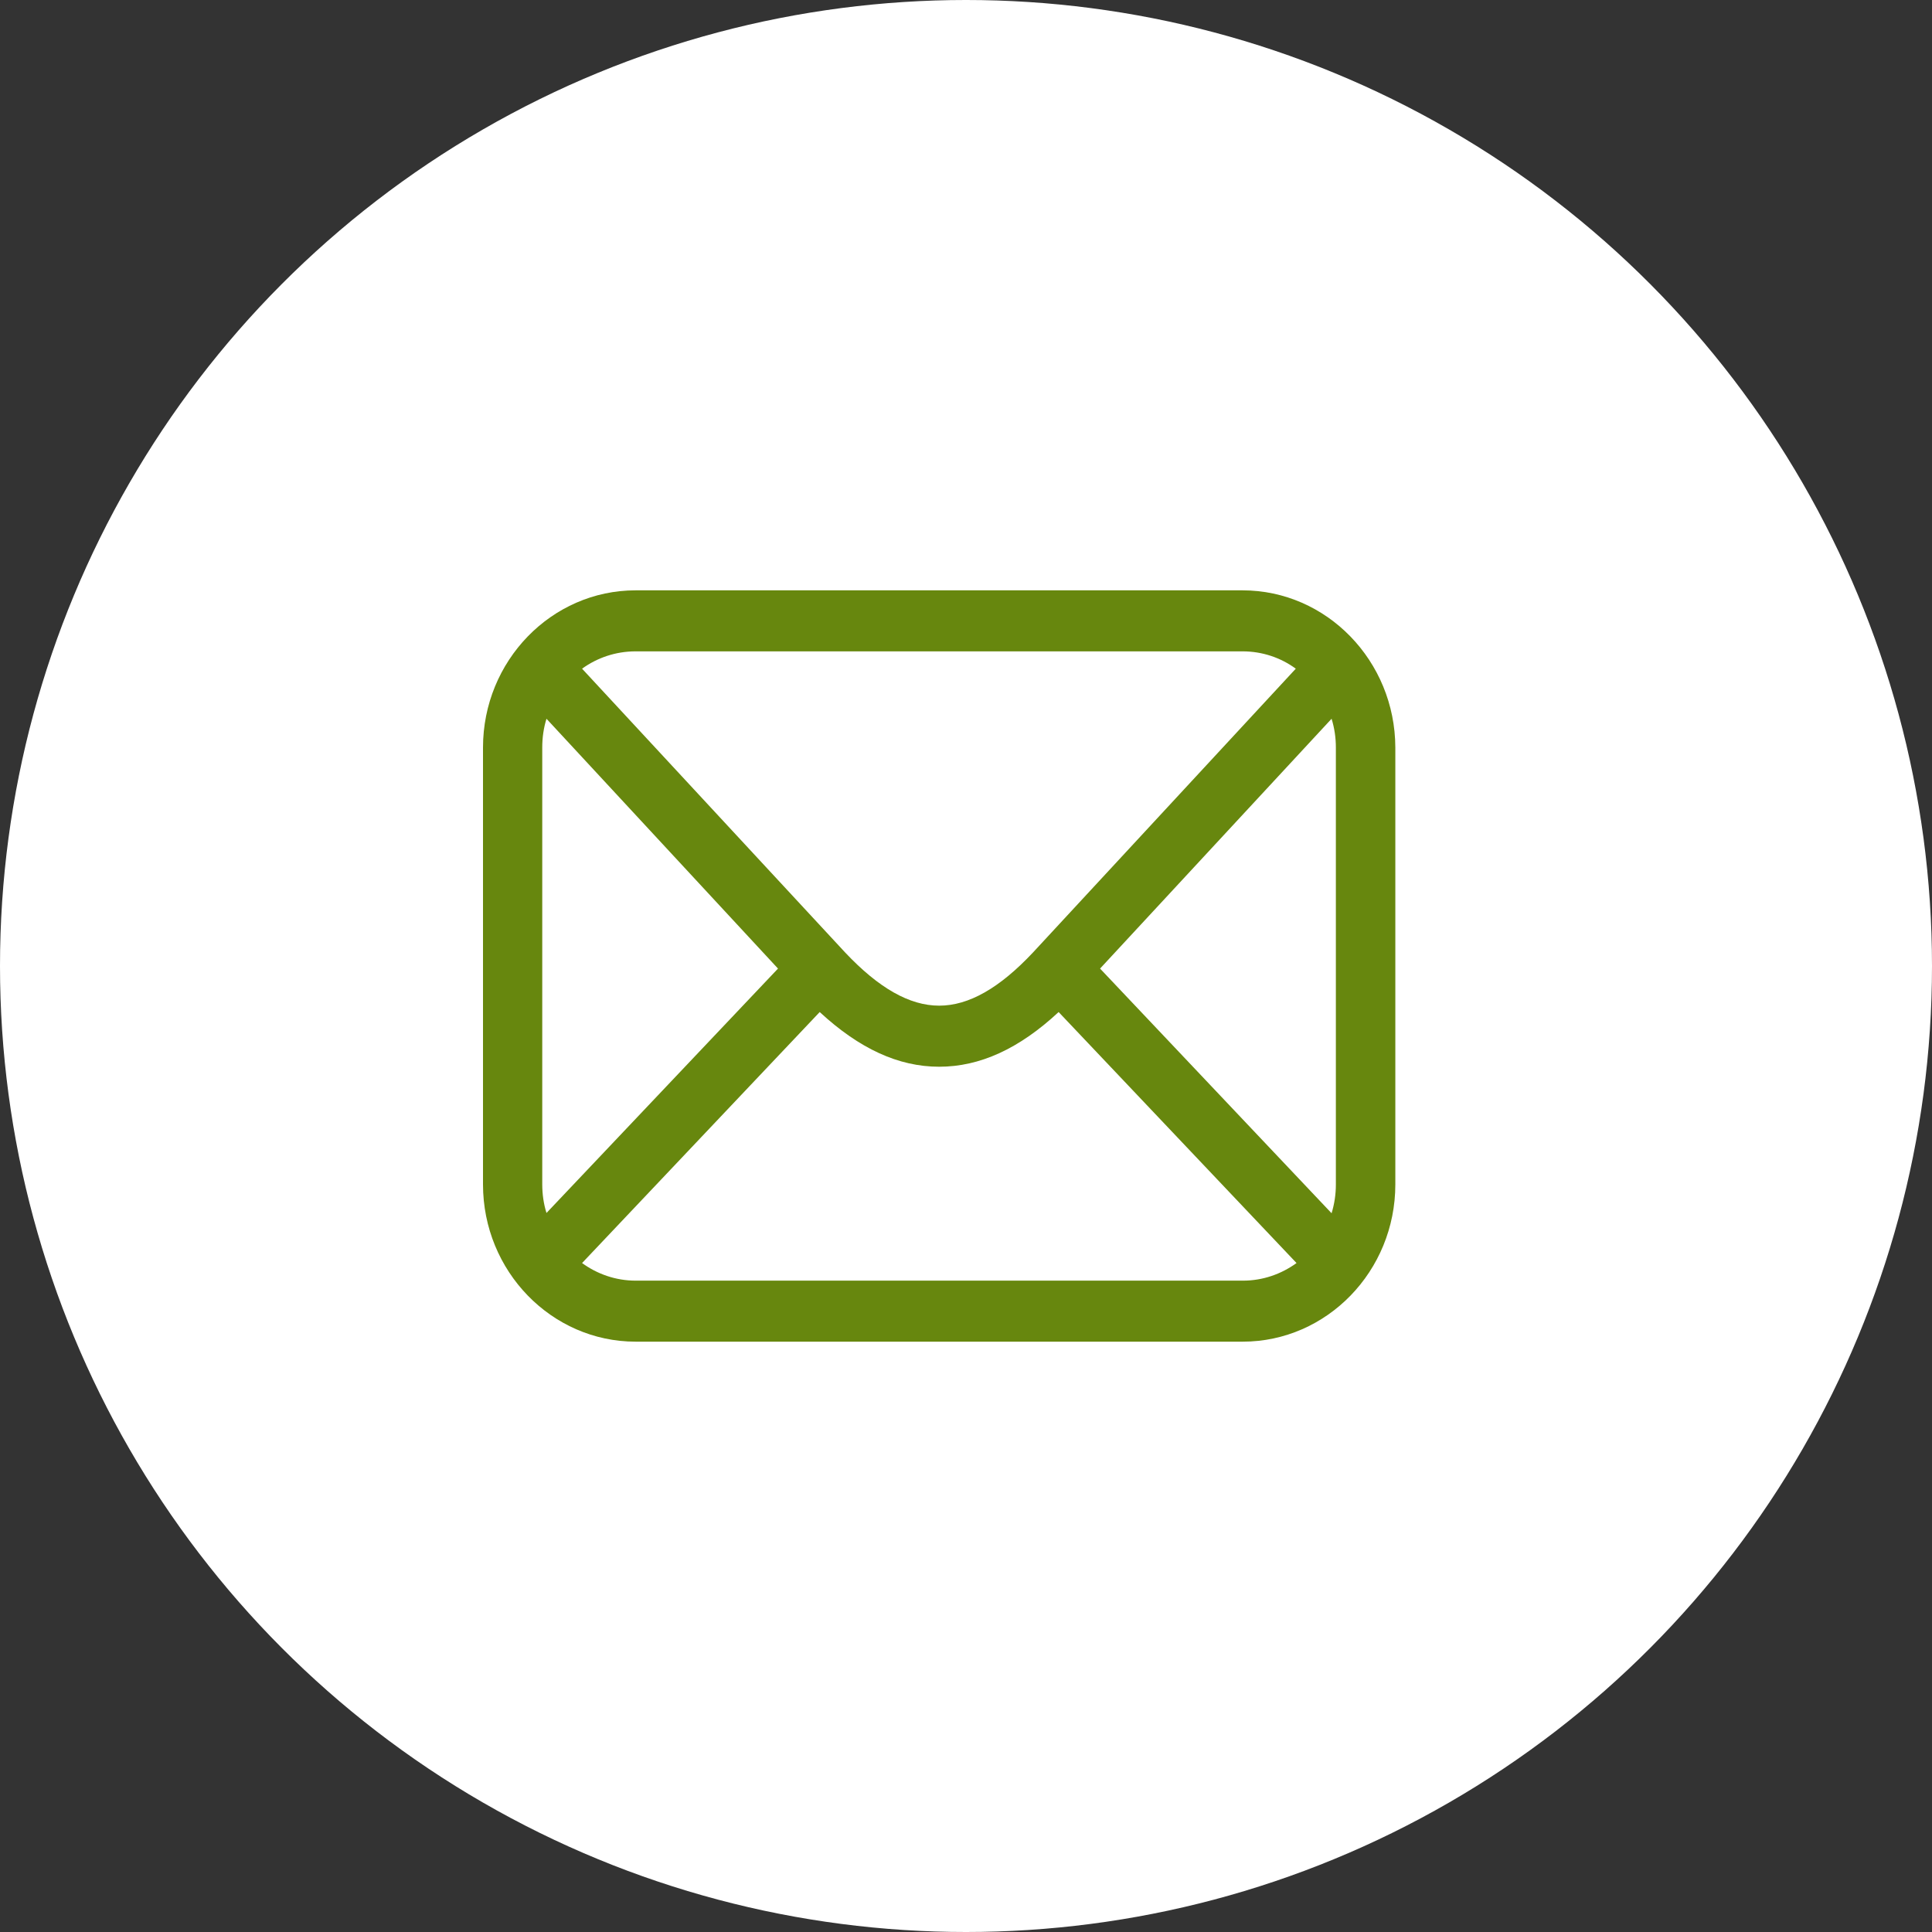
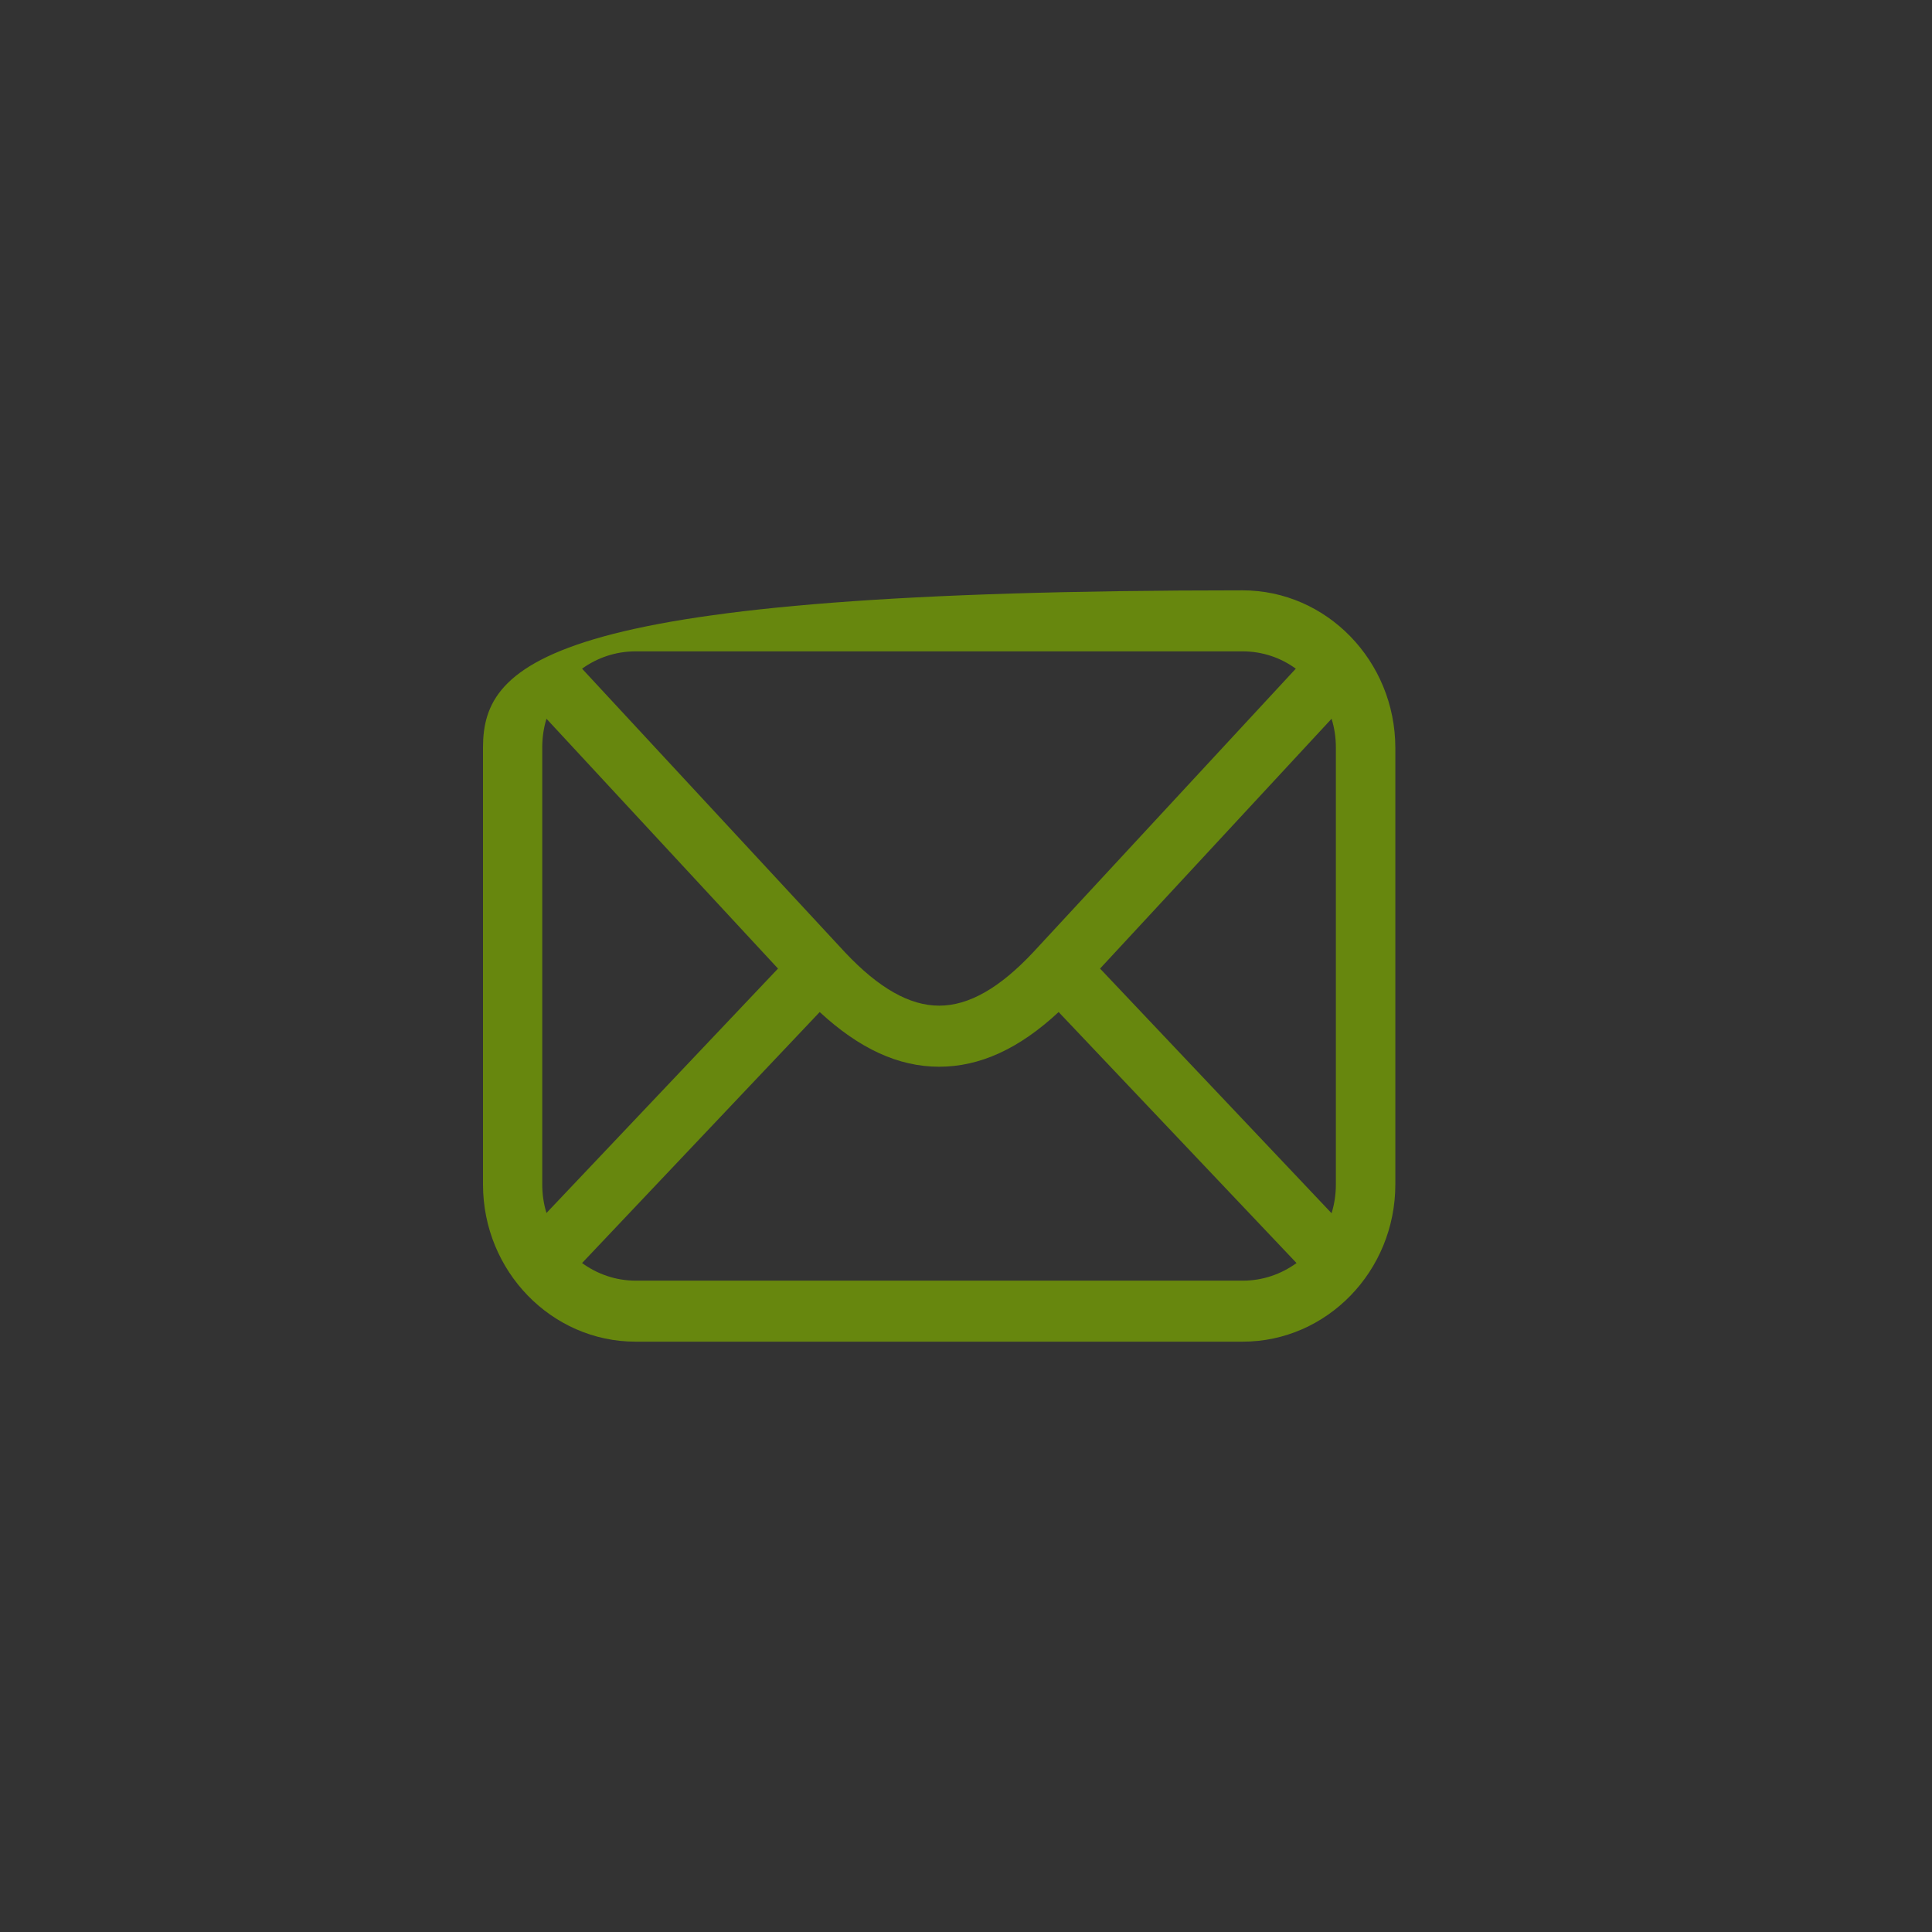
<svg xmlns="http://www.w3.org/2000/svg" width="36" height="36" viewBox="0 0 36 36" fill="none">
  <rect x="0" y="0" width="36" height="36" fill="#333333" stroke="none" />
  <g clip-path="url(#clip0_7_43)">
-     <circle cx="18" cy="18" r="18" fill="white" />
-     <path d="M23.152 11H11.844C10.276 11 9 12.315 9 13.93V22.07C9 23.685 10.276 25 11.844 25H23.156C24.724 25 26 23.685 26 22.07V13.93C25.996 12.315 24.72 11 23.152 11ZM20.498 18.048L24.812 13.393C24.865 13.562 24.892 13.744 24.892 13.93V22.07C24.892 22.256 24.865 22.434 24.812 22.607L20.498 18.048ZM23.152 12.137C23.523 12.137 23.867 12.256 24.145 12.46L19.253 17.743C18.626 18.412 18.052 18.739 17.5 18.739C16.948 18.739 16.374 18.412 15.747 17.747L10.846 12.46C11.128 12.256 11.473 12.137 11.844 12.137H23.152ZM10.183 22.602C10.13 22.434 10.104 22.252 10.104 22.065V13.93C10.104 13.744 10.13 13.562 10.183 13.393L14.497 18.048L10.183 22.602ZM11.844 23.863C11.473 23.863 11.128 23.74 10.846 23.535L15.274 18.858C16.012 19.54 16.741 19.877 17.5 19.877C18.255 19.877 18.988 19.545 19.726 18.858L24.159 23.535C23.876 23.74 23.532 23.863 23.161 23.863H11.844Z" fill="#67870E" />
+     <path d="M23.152 11C10.276 11 9 12.315 9 13.93V22.07C9 23.685 10.276 25 11.844 25H23.156C24.724 25 26 23.685 26 22.07V13.93C25.996 12.315 24.72 11 23.152 11ZM20.498 18.048L24.812 13.393C24.865 13.562 24.892 13.744 24.892 13.93V22.07C24.892 22.256 24.865 22.434 24.812 22.607L20.498 18.048ZM23.152 12.137C23.523 12.137 23.867 12.256 24.145 12.46L19.253 17.743C18.626 18.412 18.052 18.739 17.5 18.739C16.948 18.739 16.374 18.412 15.747 17.747L10.846 12.46C11.128 12.256 11.473 12.137 11.844 12.137H23.152ZM10.183 22.602C10.13 22.434 10.104 22.252 10.104 22.065V13.93C10.104 13.744 10.13 13.562 10.183 13.393L14.497 18.048L10.183 22.602ZM11.844 23.863C11.473 23.863 11.128 23.74 10.846 23.535L15.274 18.858C16.012 19.54 16.741 19.877 17.5 19.877C18.255 19.877 18.988 19.545 19.726 18.858L24.159 23.535C23.876 23.74 23.532 23.863 23.161 23.863H11.844Z" fill="#67870E" />
  </g>
  <defs>
    <clipPath id="clip0_7_43">
      <rect width="36" height="36" fill="white" />
    </clipPath>
  </defs>
</svg>